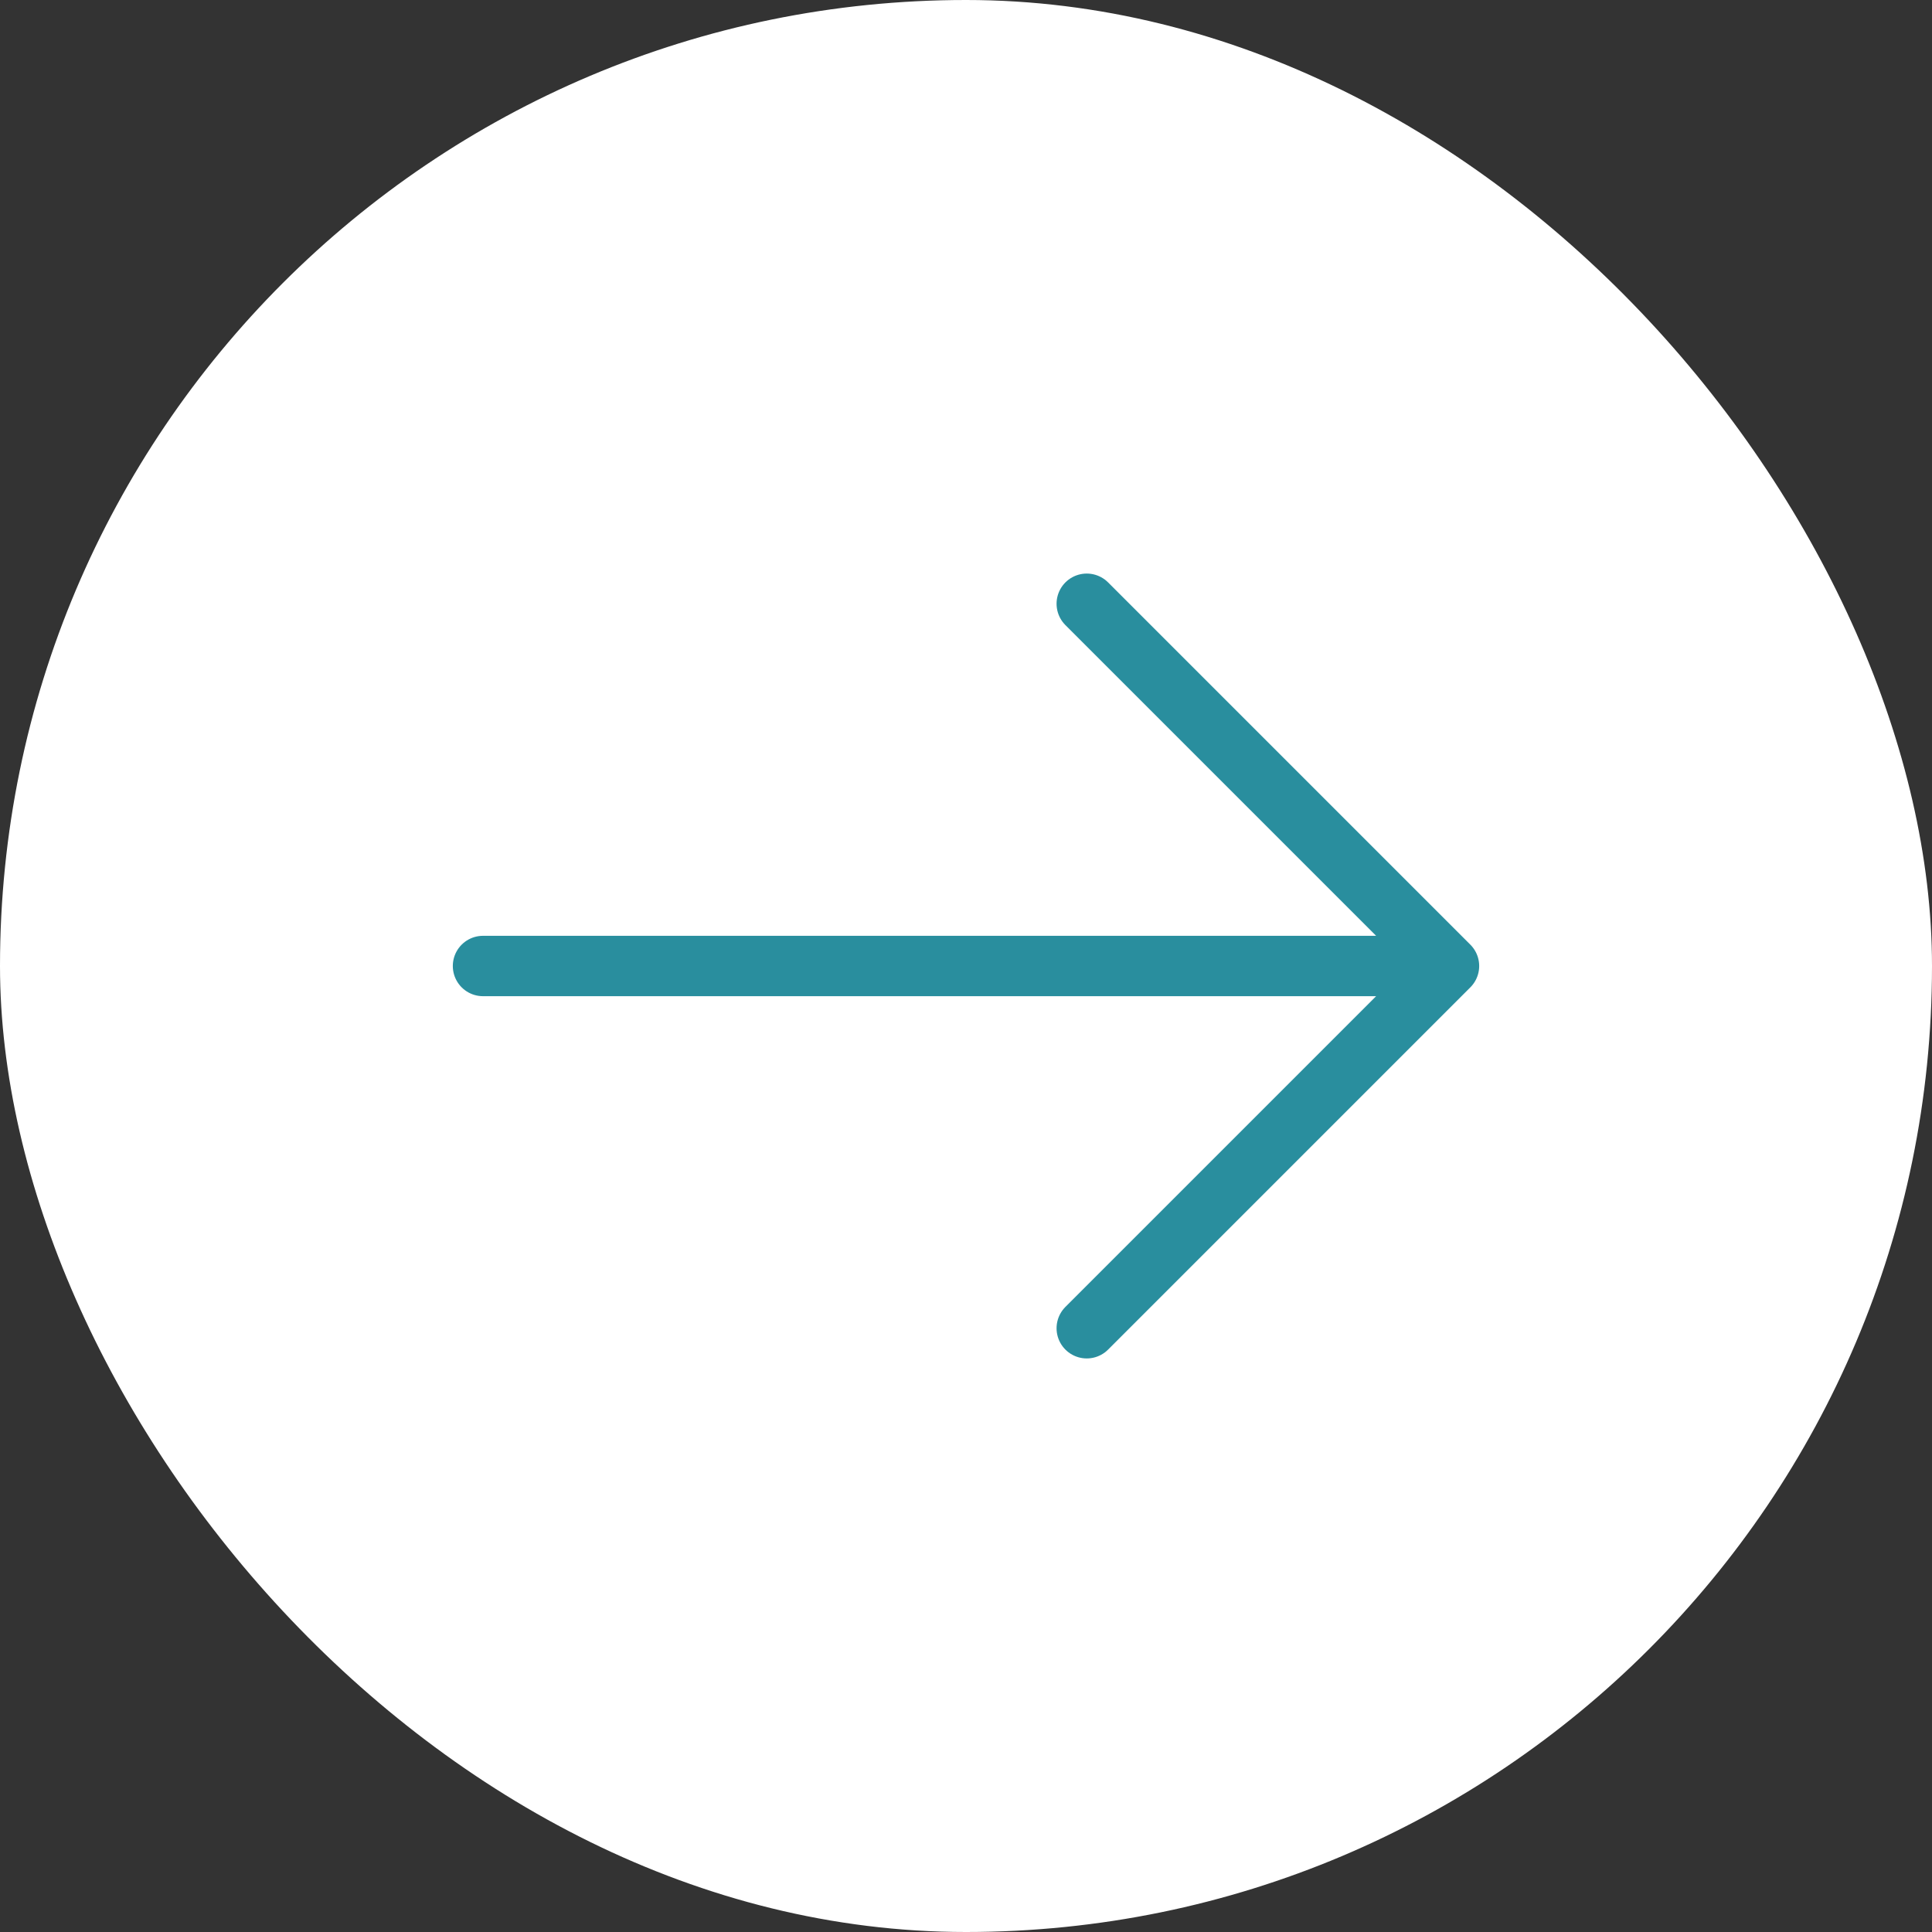
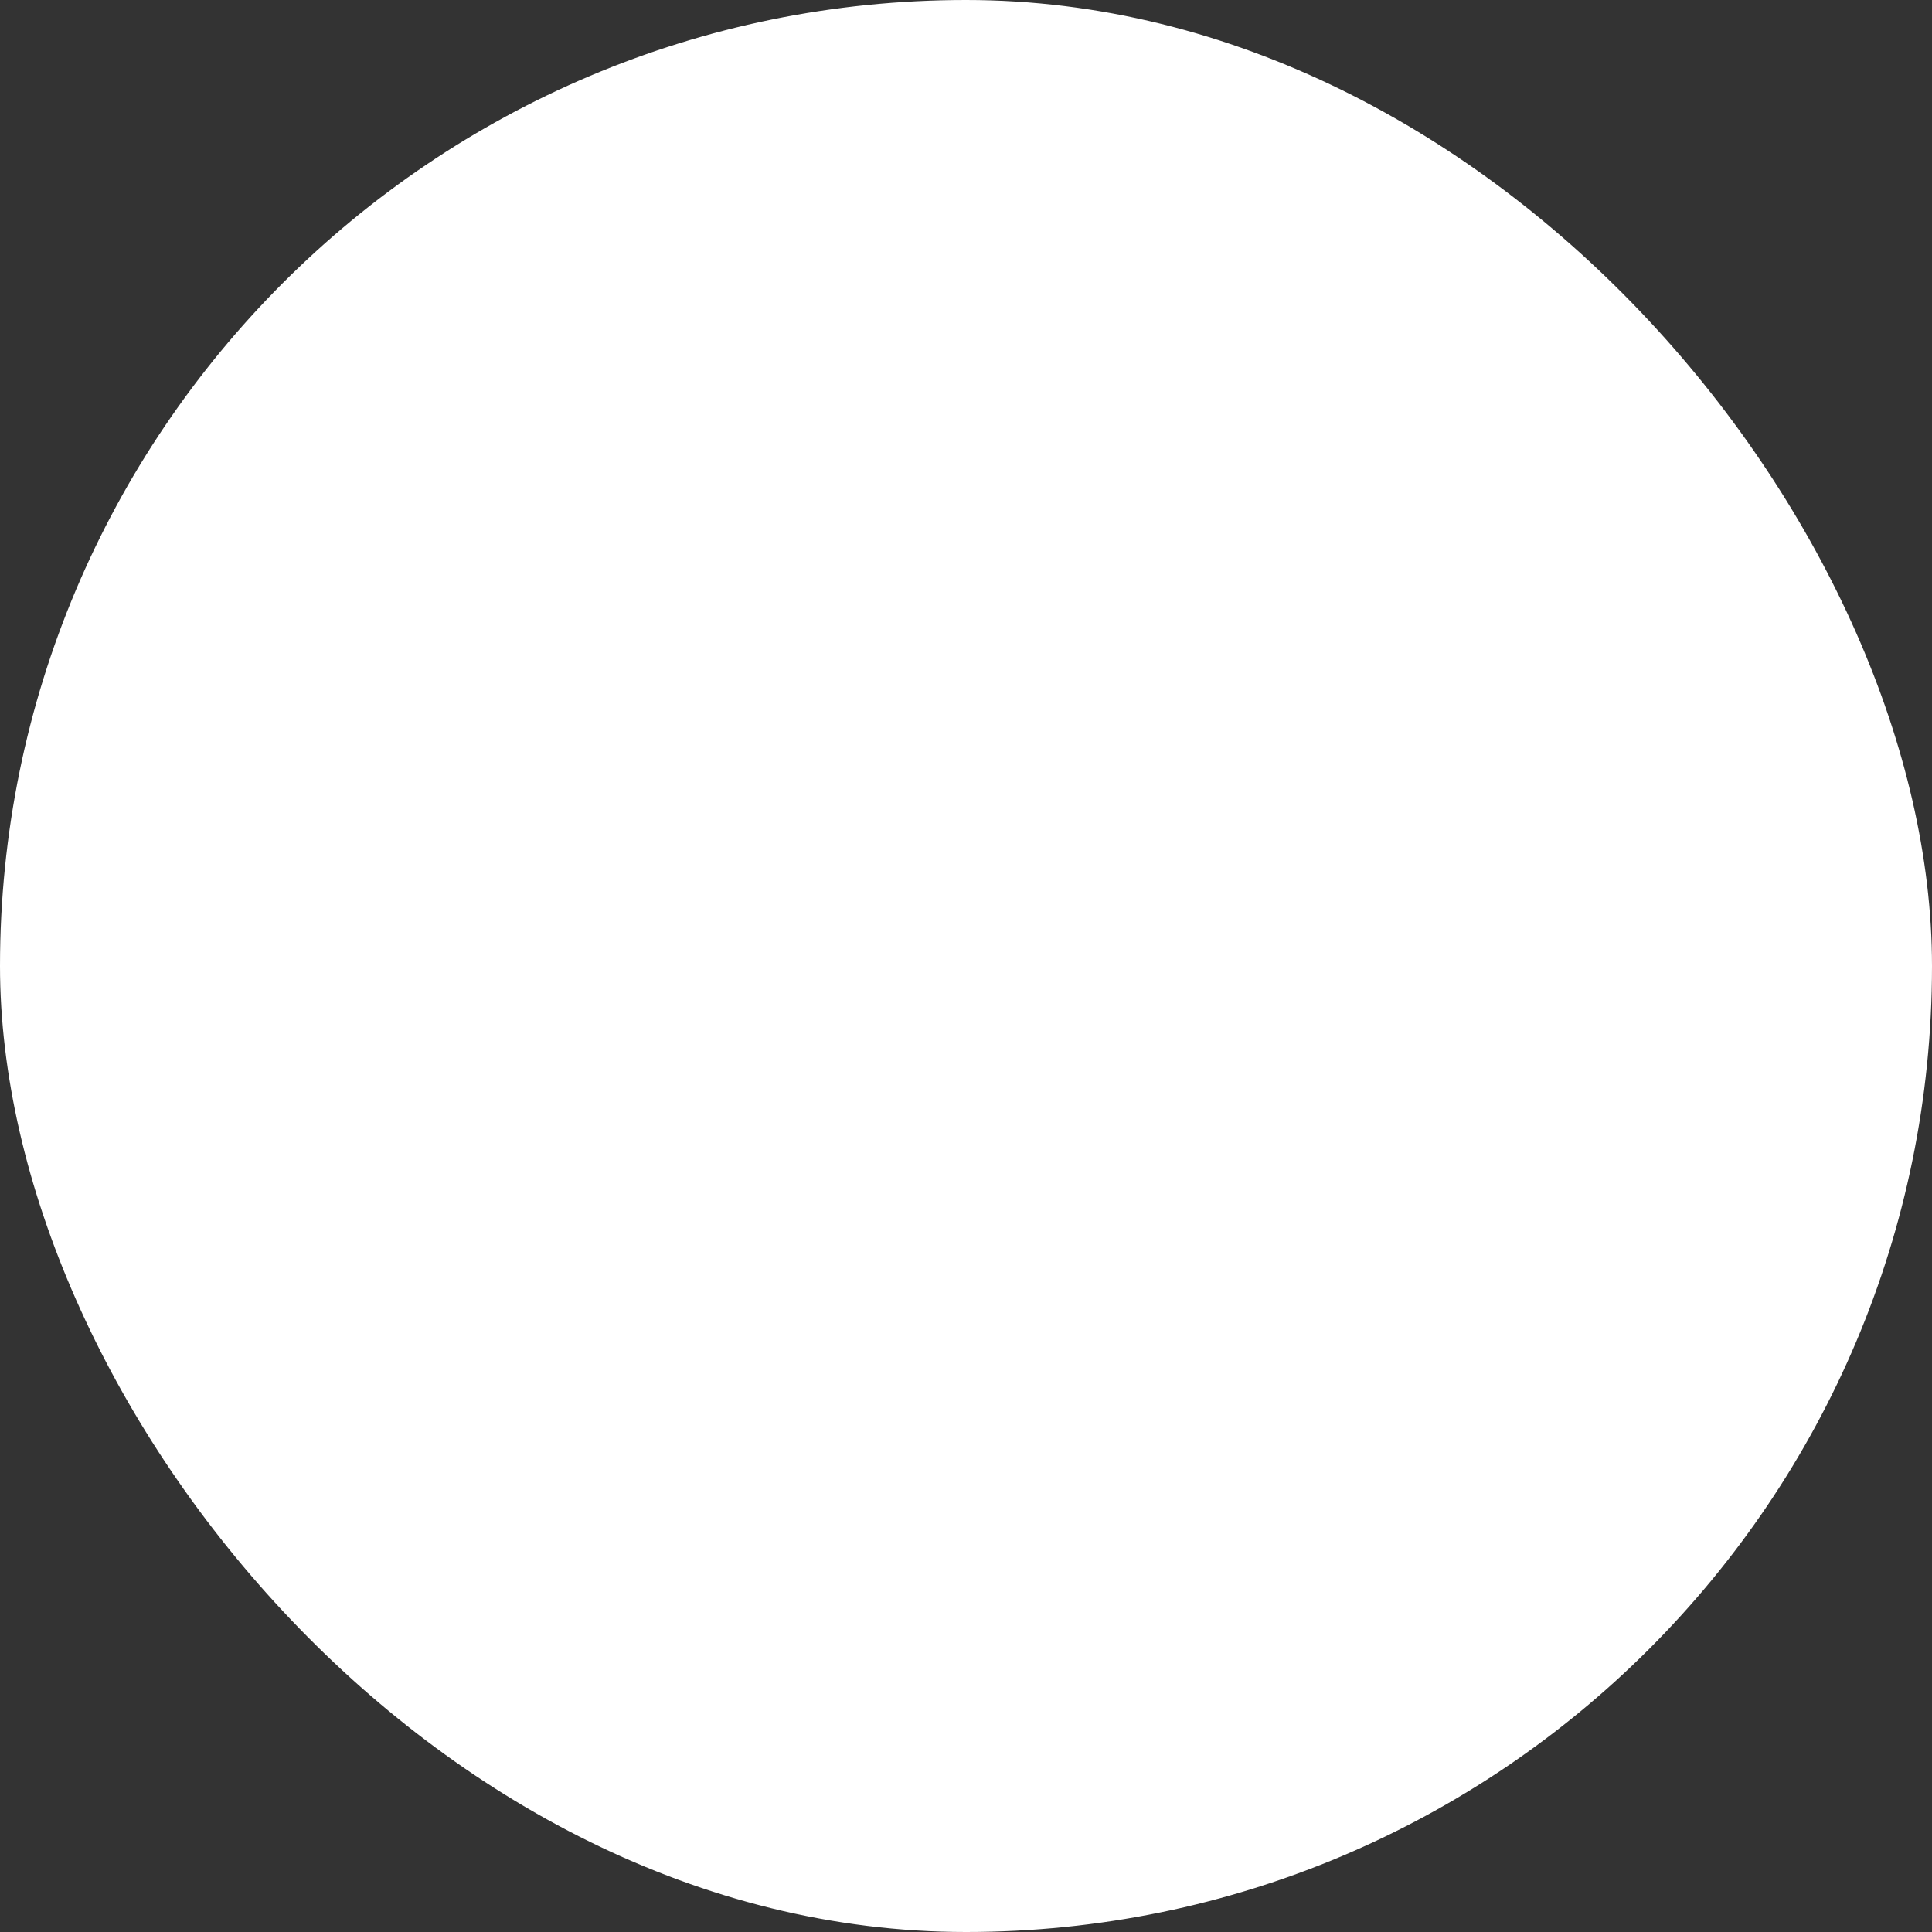
<svg xmlns="http://www.w3.org/2000/svg" width="32" height="32" viewBox="0 0 32 32" fill="none">
  <rect x="0" y="0" width="32" height="32" fill="#333333" stroke="none" />
  <rect width="32" height="32" rx="16" fill="white" />
-   <path d="M8 16H24M24 16L18 10M24 16L18 22" stroke="#298E9E" stroke-linecap="round" stroke-linejoin="round" />
</svg>